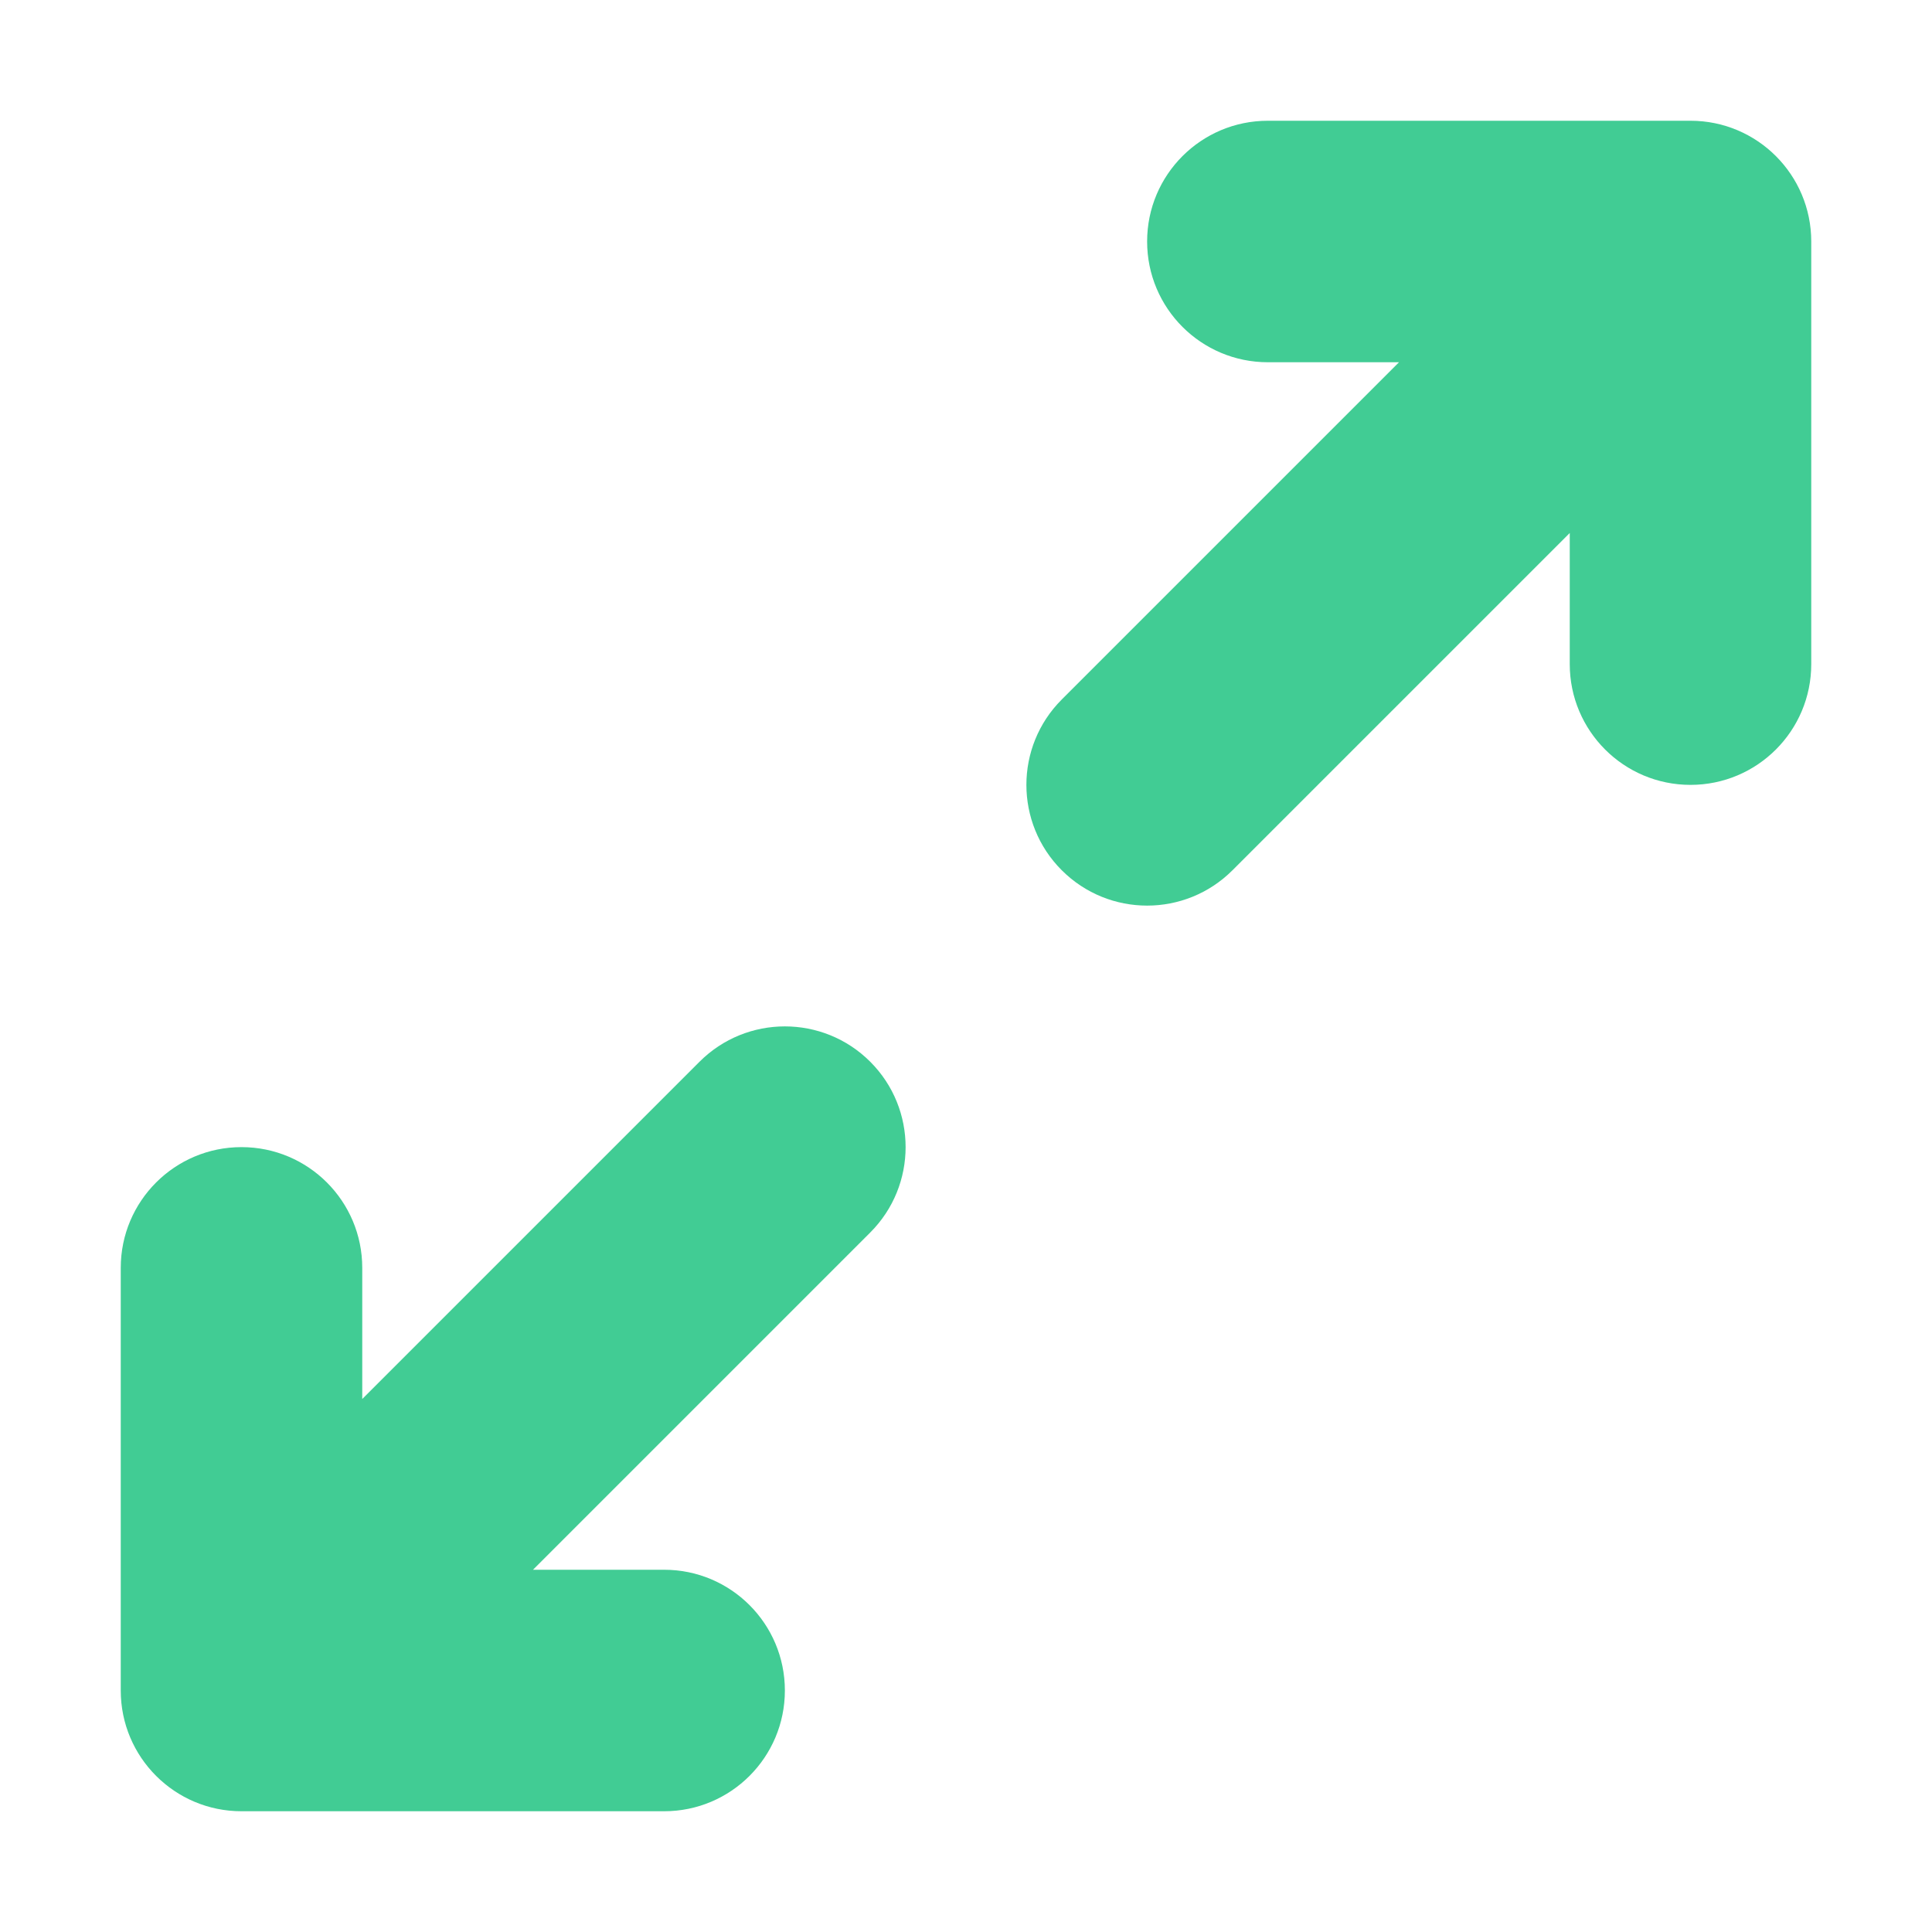
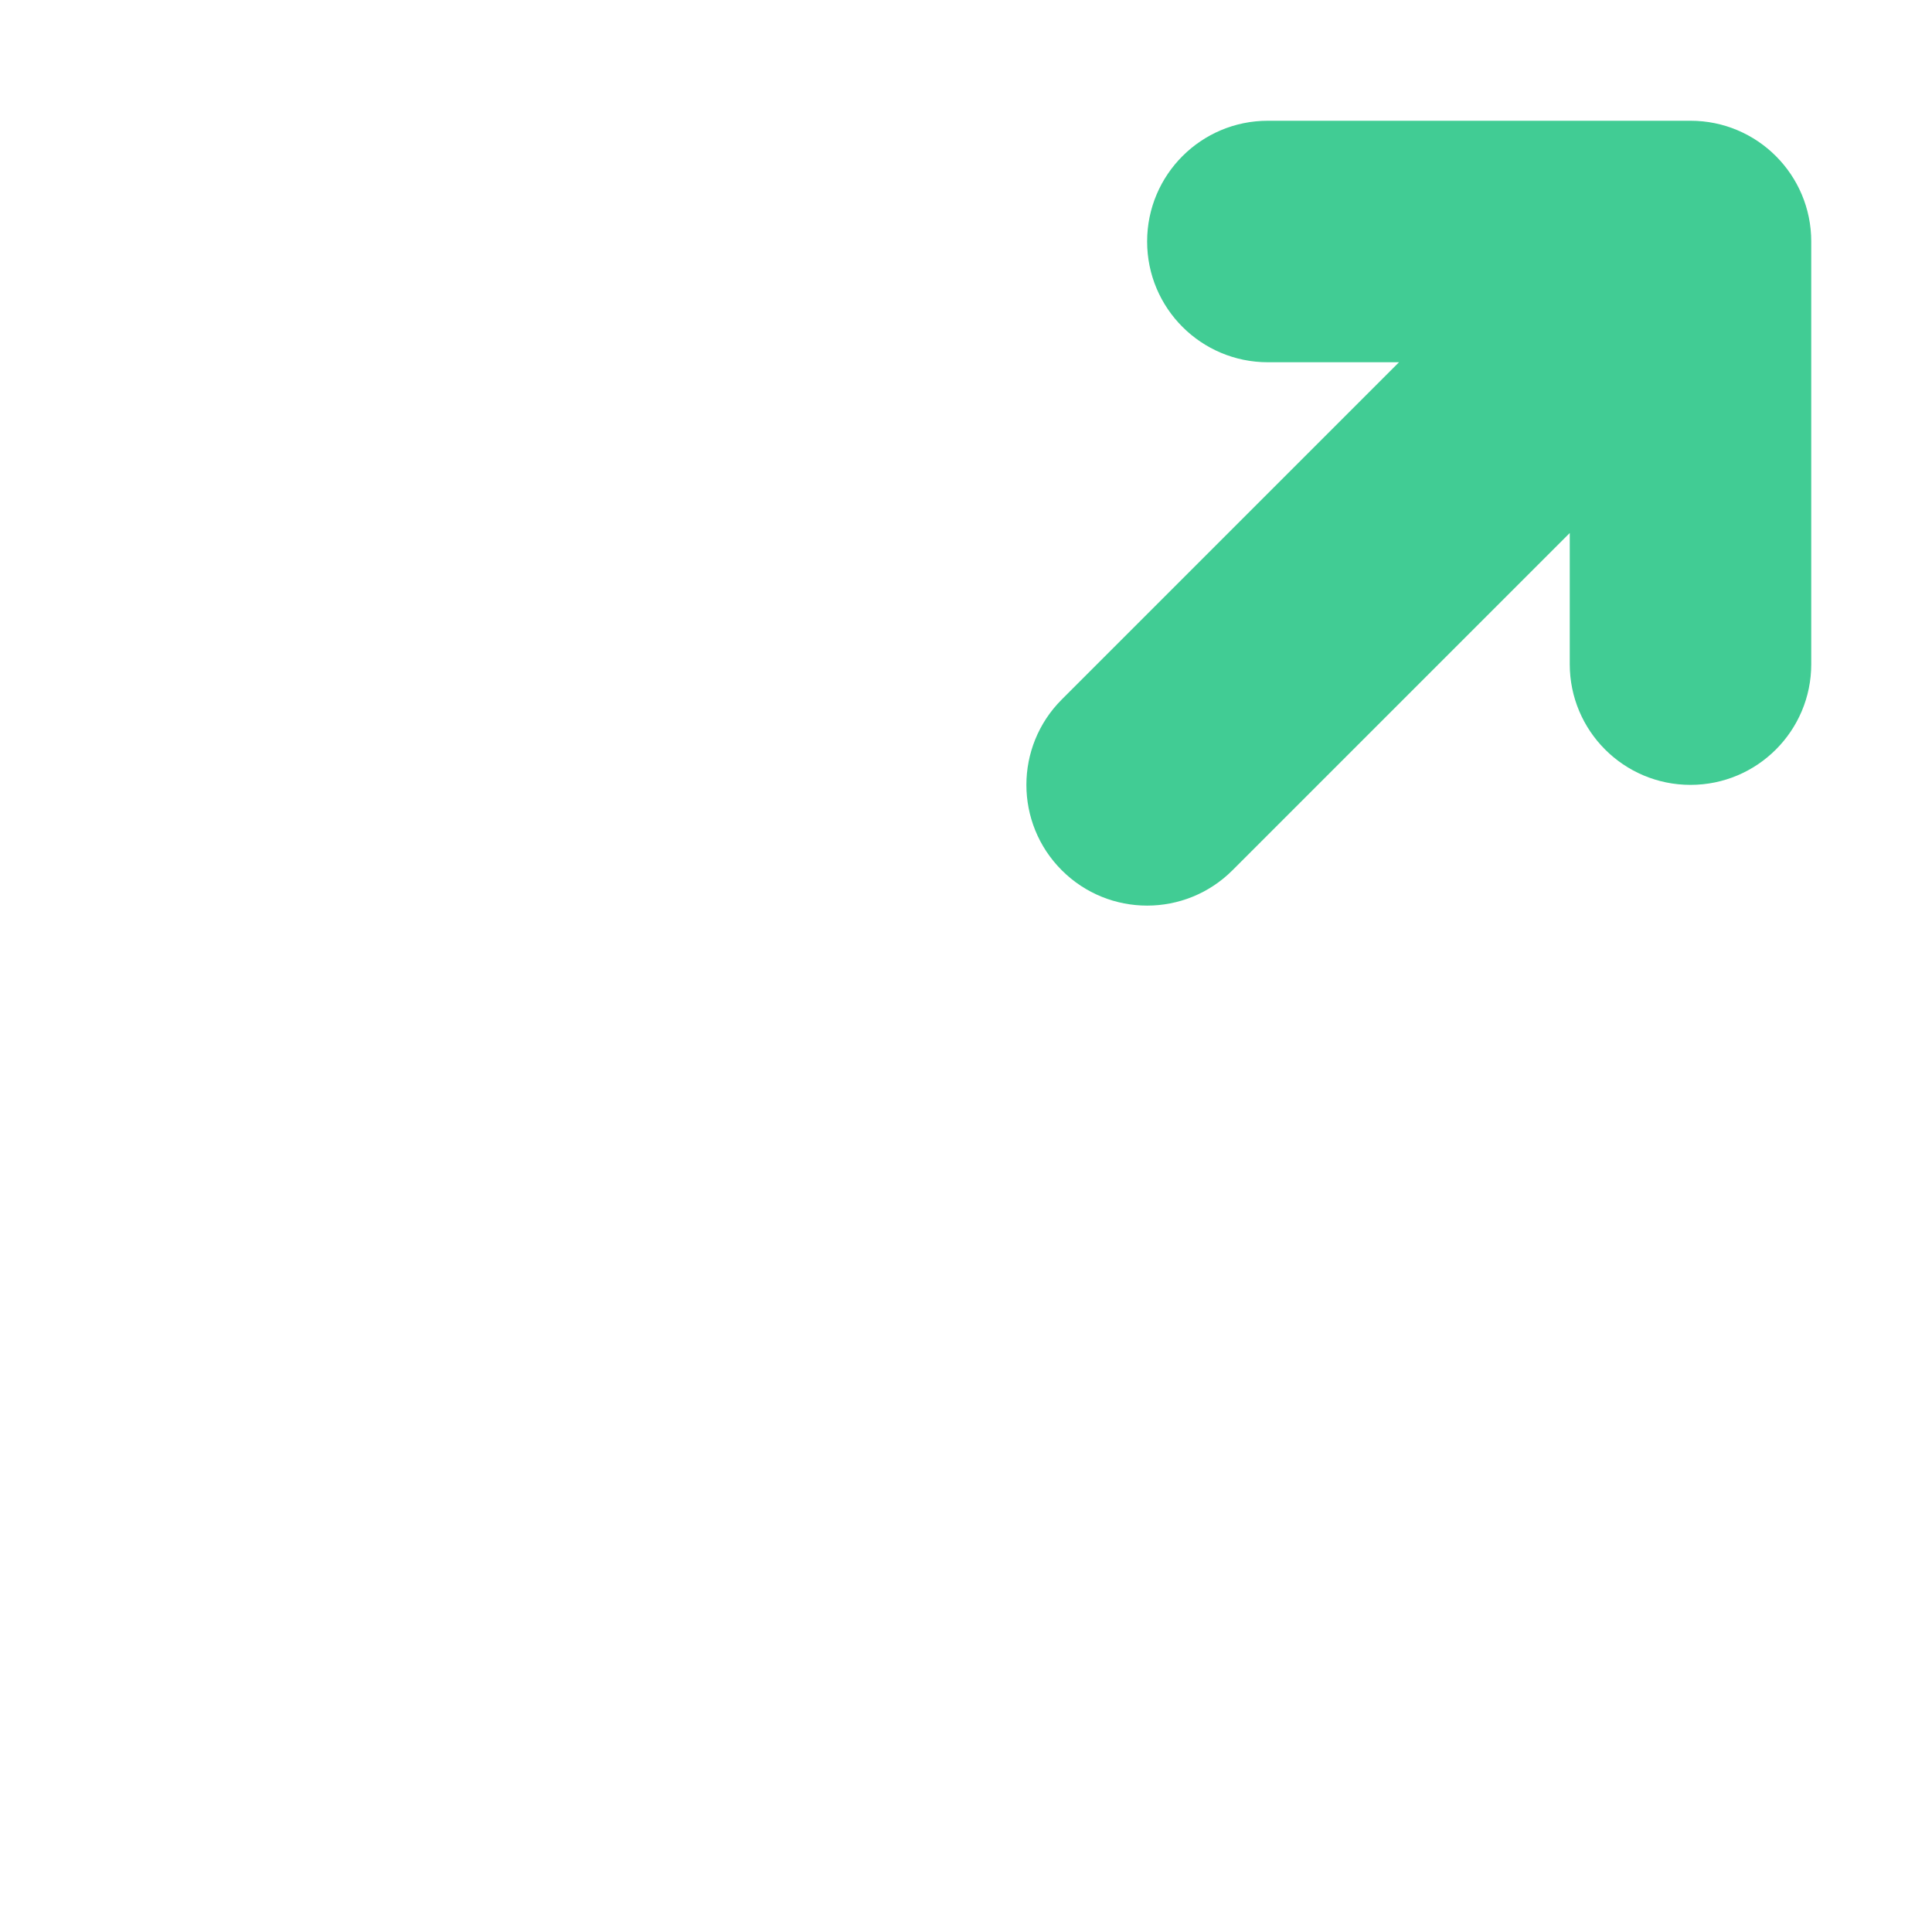
<svg xmlns="http://www.w3.org/2000/svg" width="32" height="32" viewBox="0 0 32 32" fill="none">
  <path d="M21 2C19.895 2 19 2.895 19 4C19 5.105 19.895 6 21 6H23.172L17.586 11.586C16.805 12.367 16.805 13.633 17.586 14.414C18.367 15.195 19.633 15.195 20.414 14.414L26 8.828V11C26 12.105 26.895 13 28 13C29.105 13 30 12.105 30 11V4C30 2.895 29.105 2 28 2H21Z" fill="#41CC94" />
-   <path d="M11 30C12.105 30 13 29.105 13 28C13 26.895 12.105 26 11 26H8.828L14.414 20.414C15.195 19.633 15.195 18.367 14.414 17.586C13.633 16.805 12.367 16.805 11.586 17.586L6 23.172L6 21C6 19.895 5.105 19 4 19C2.895 19 2 19.895 2 21V28C2 29.105 2.895 30 4 30L11 30Z" fill="#41CC94" />
</svg>